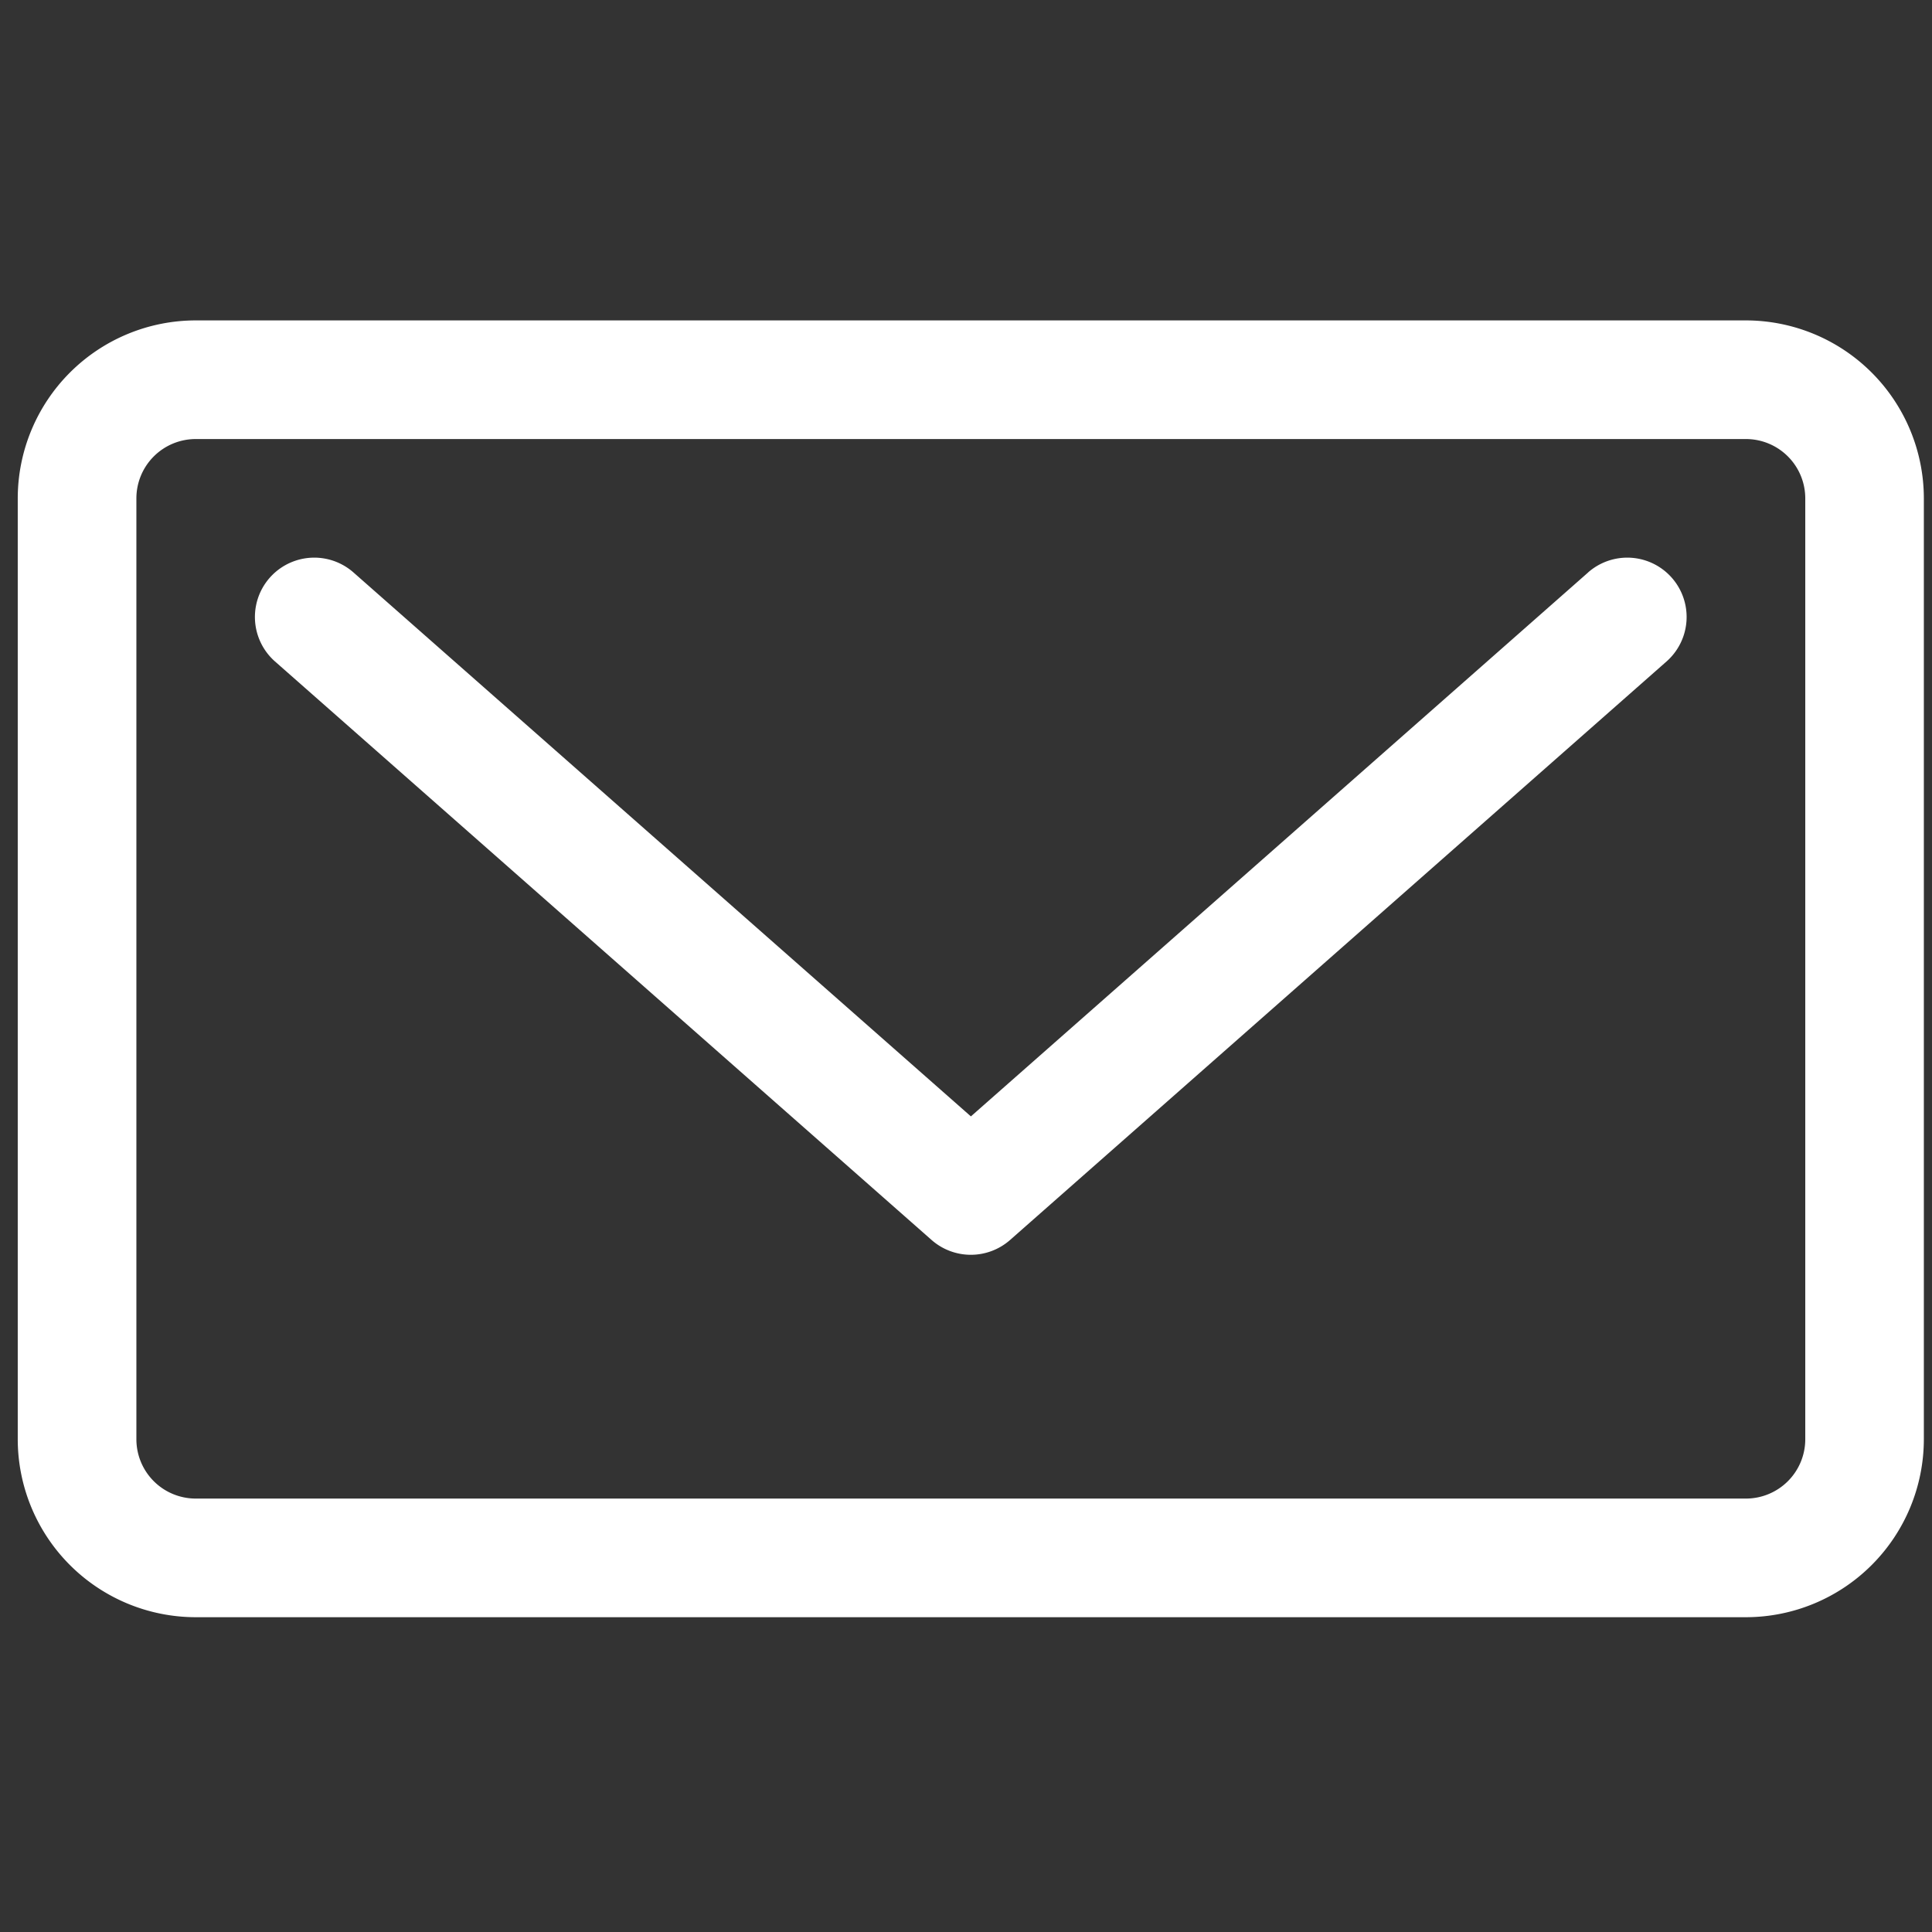
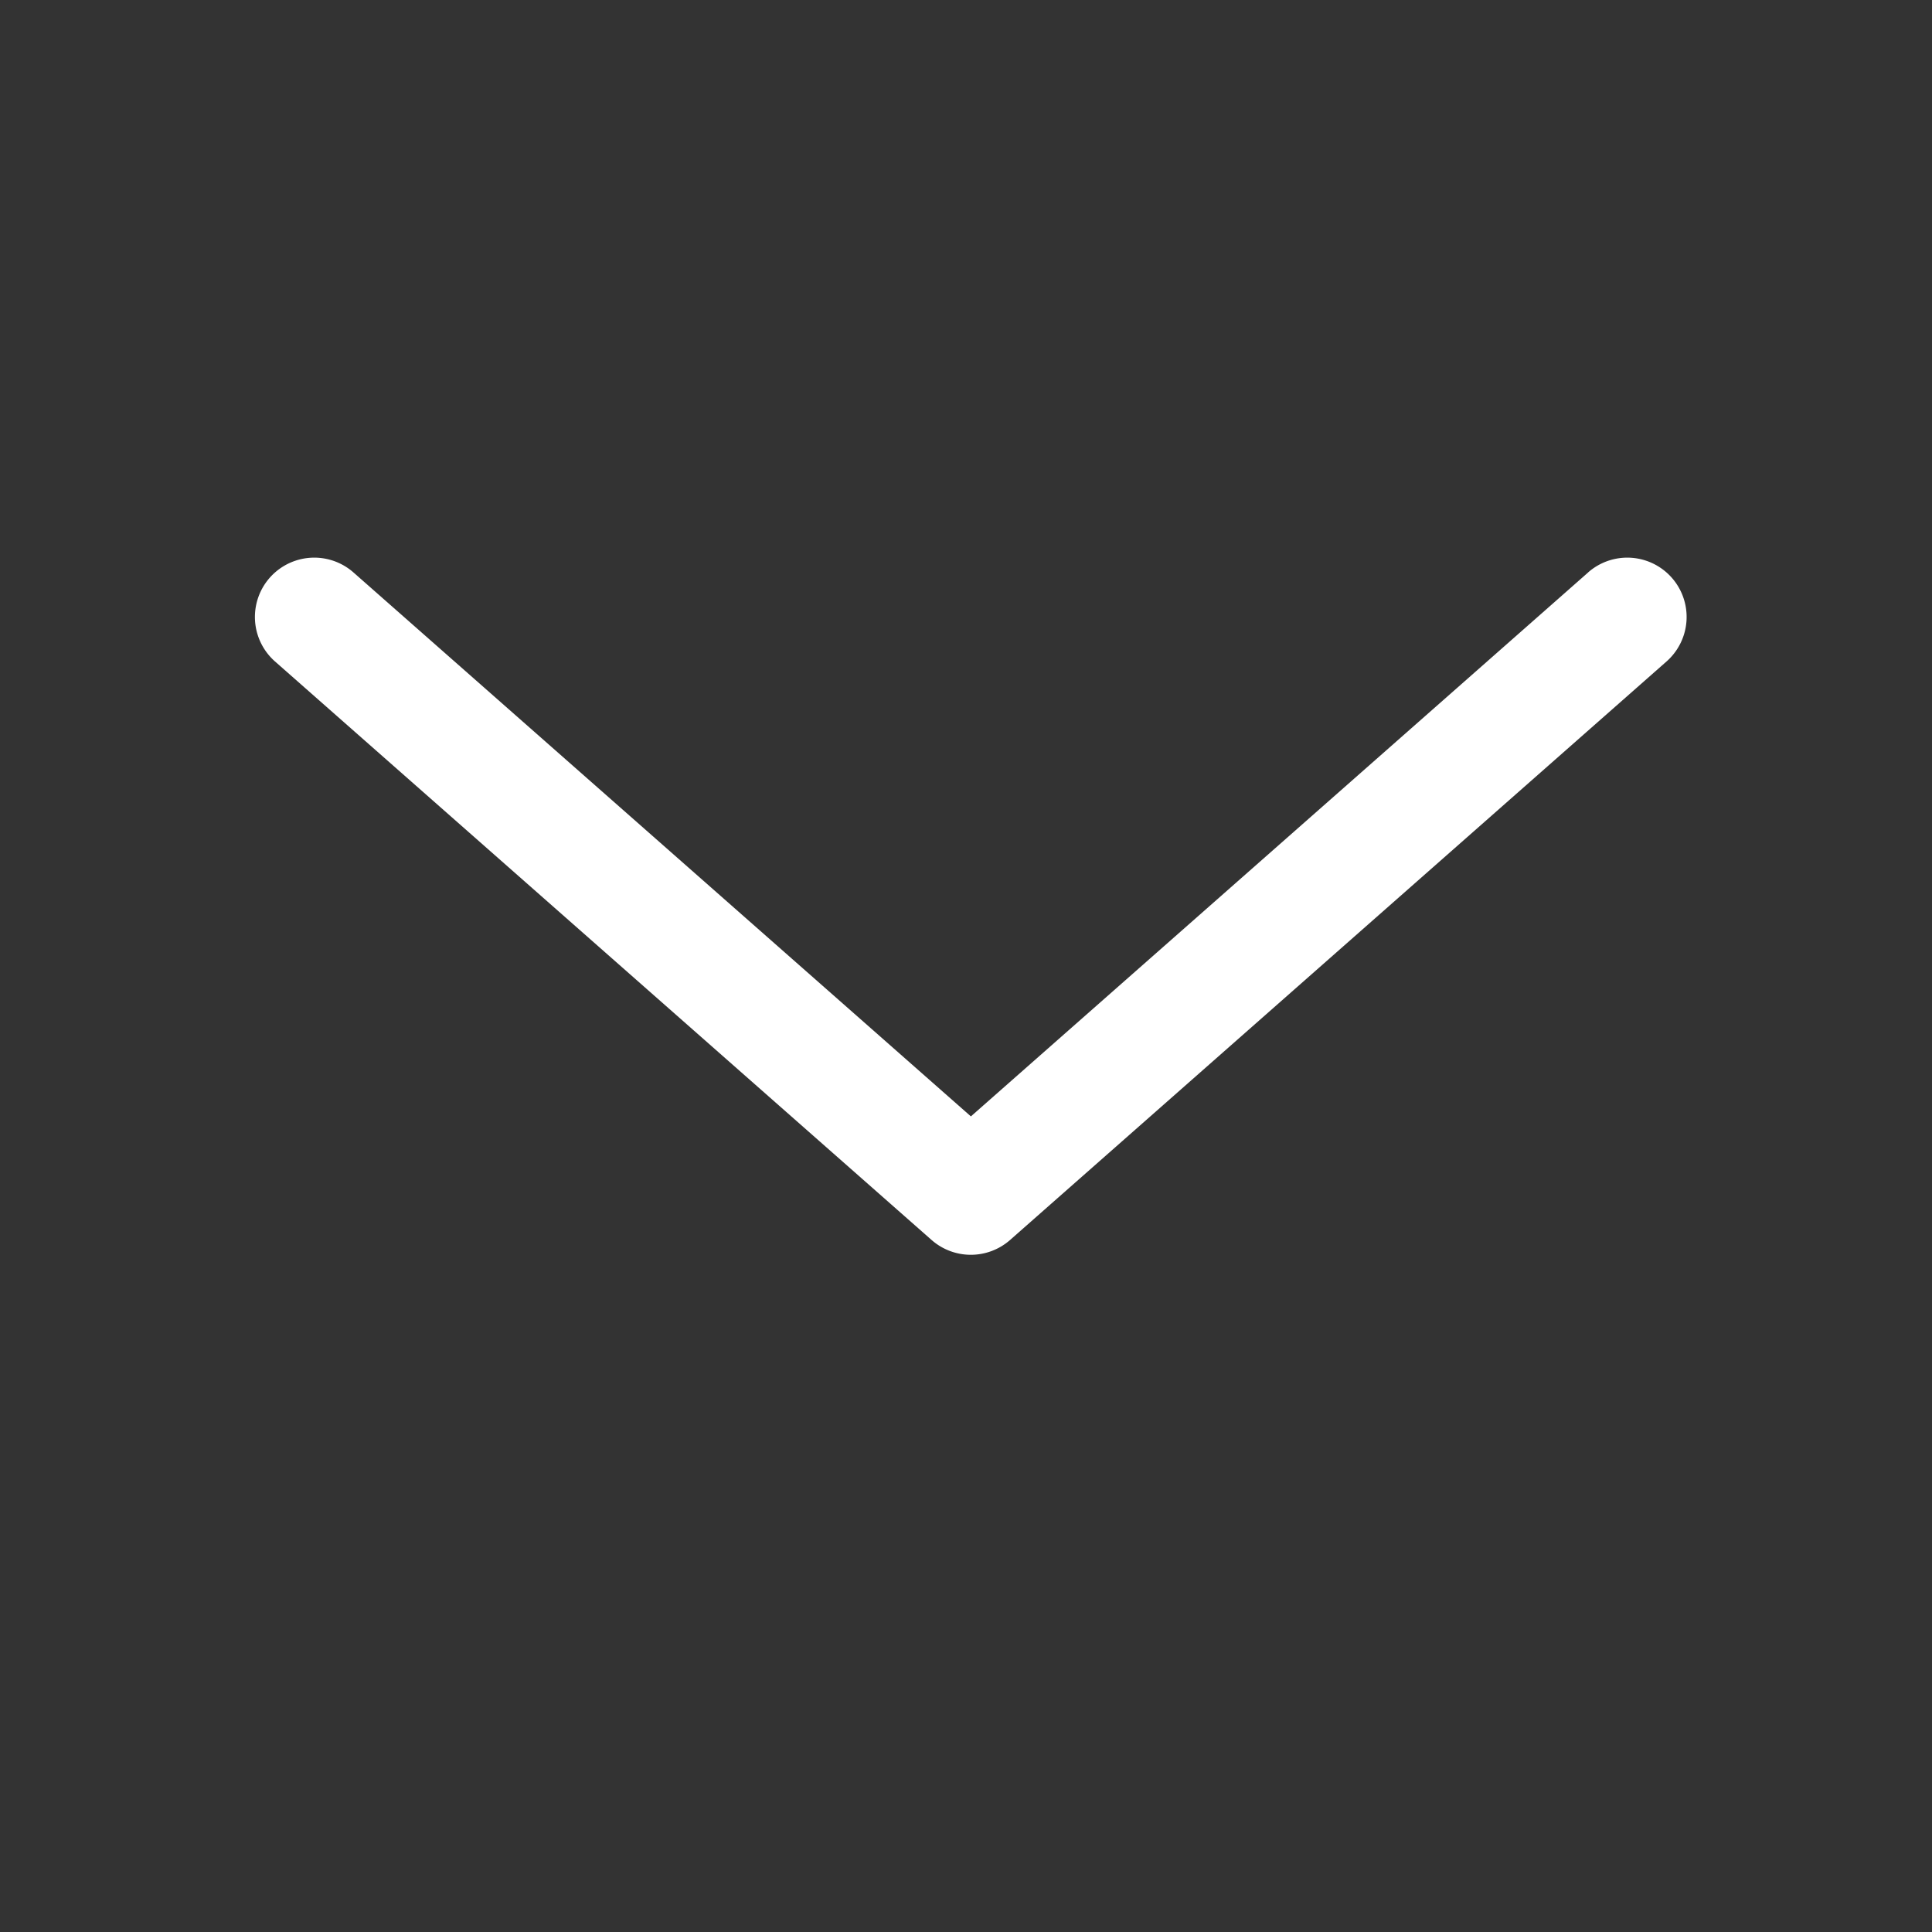
<svg xmlns="http://www.w3.org/2000/svg" width="32" height="32" viewBox="0 0 32 32">
  <rect x="0" y="0" width="32" height="32" fill="#333333" stroke="none" />
  <g id="Group_1111" data-name="Group 1111" transform="translate(-2691.765 -3536.993)">
-     <rect id="Rectangle_125" data-name="Rectangle 125" width="32" height="32" transform="translate(2691.765 3536.993)" fill="rgba(255,255,255,0)" />
    <g id="Group_61" data-name="Group 61">
      <path id="Path_157" data-name="Path 157" d="M2718.069,3546.475l-10.223,9.009-10.226-9.009a.982.982,0,1,0-1.3,1.474l10.875,9.582a.984.984,0,0,0,1.3,0l10.873-9.582a.982.982,0,1,0-1.3-1.474Z" fill="#fff" />
-       <path id="Path_158" data-name="Path 158" d="M2720.683,3542.3h-25.677a2.95,2.95,0,0,0-2.947,2.947v15.585a2.95,2.95,0,0,0,2.947,2.947h25.677a2.95,2.95,0,0,0,2.947-2.947v-15.585A2.95,2.95,0,0,0,2720.683,3542.3Zm.983,18.532a.983.983,0,0,1-.983.982h-25.677a.983.983,0,0,1-.982-.982v-15.585a.983.983,0,0,1,.982-.982h25.677a.983.983,0,0,1,.983.982Z" fill="#fff" />
    </g>
  </g>
</svg>